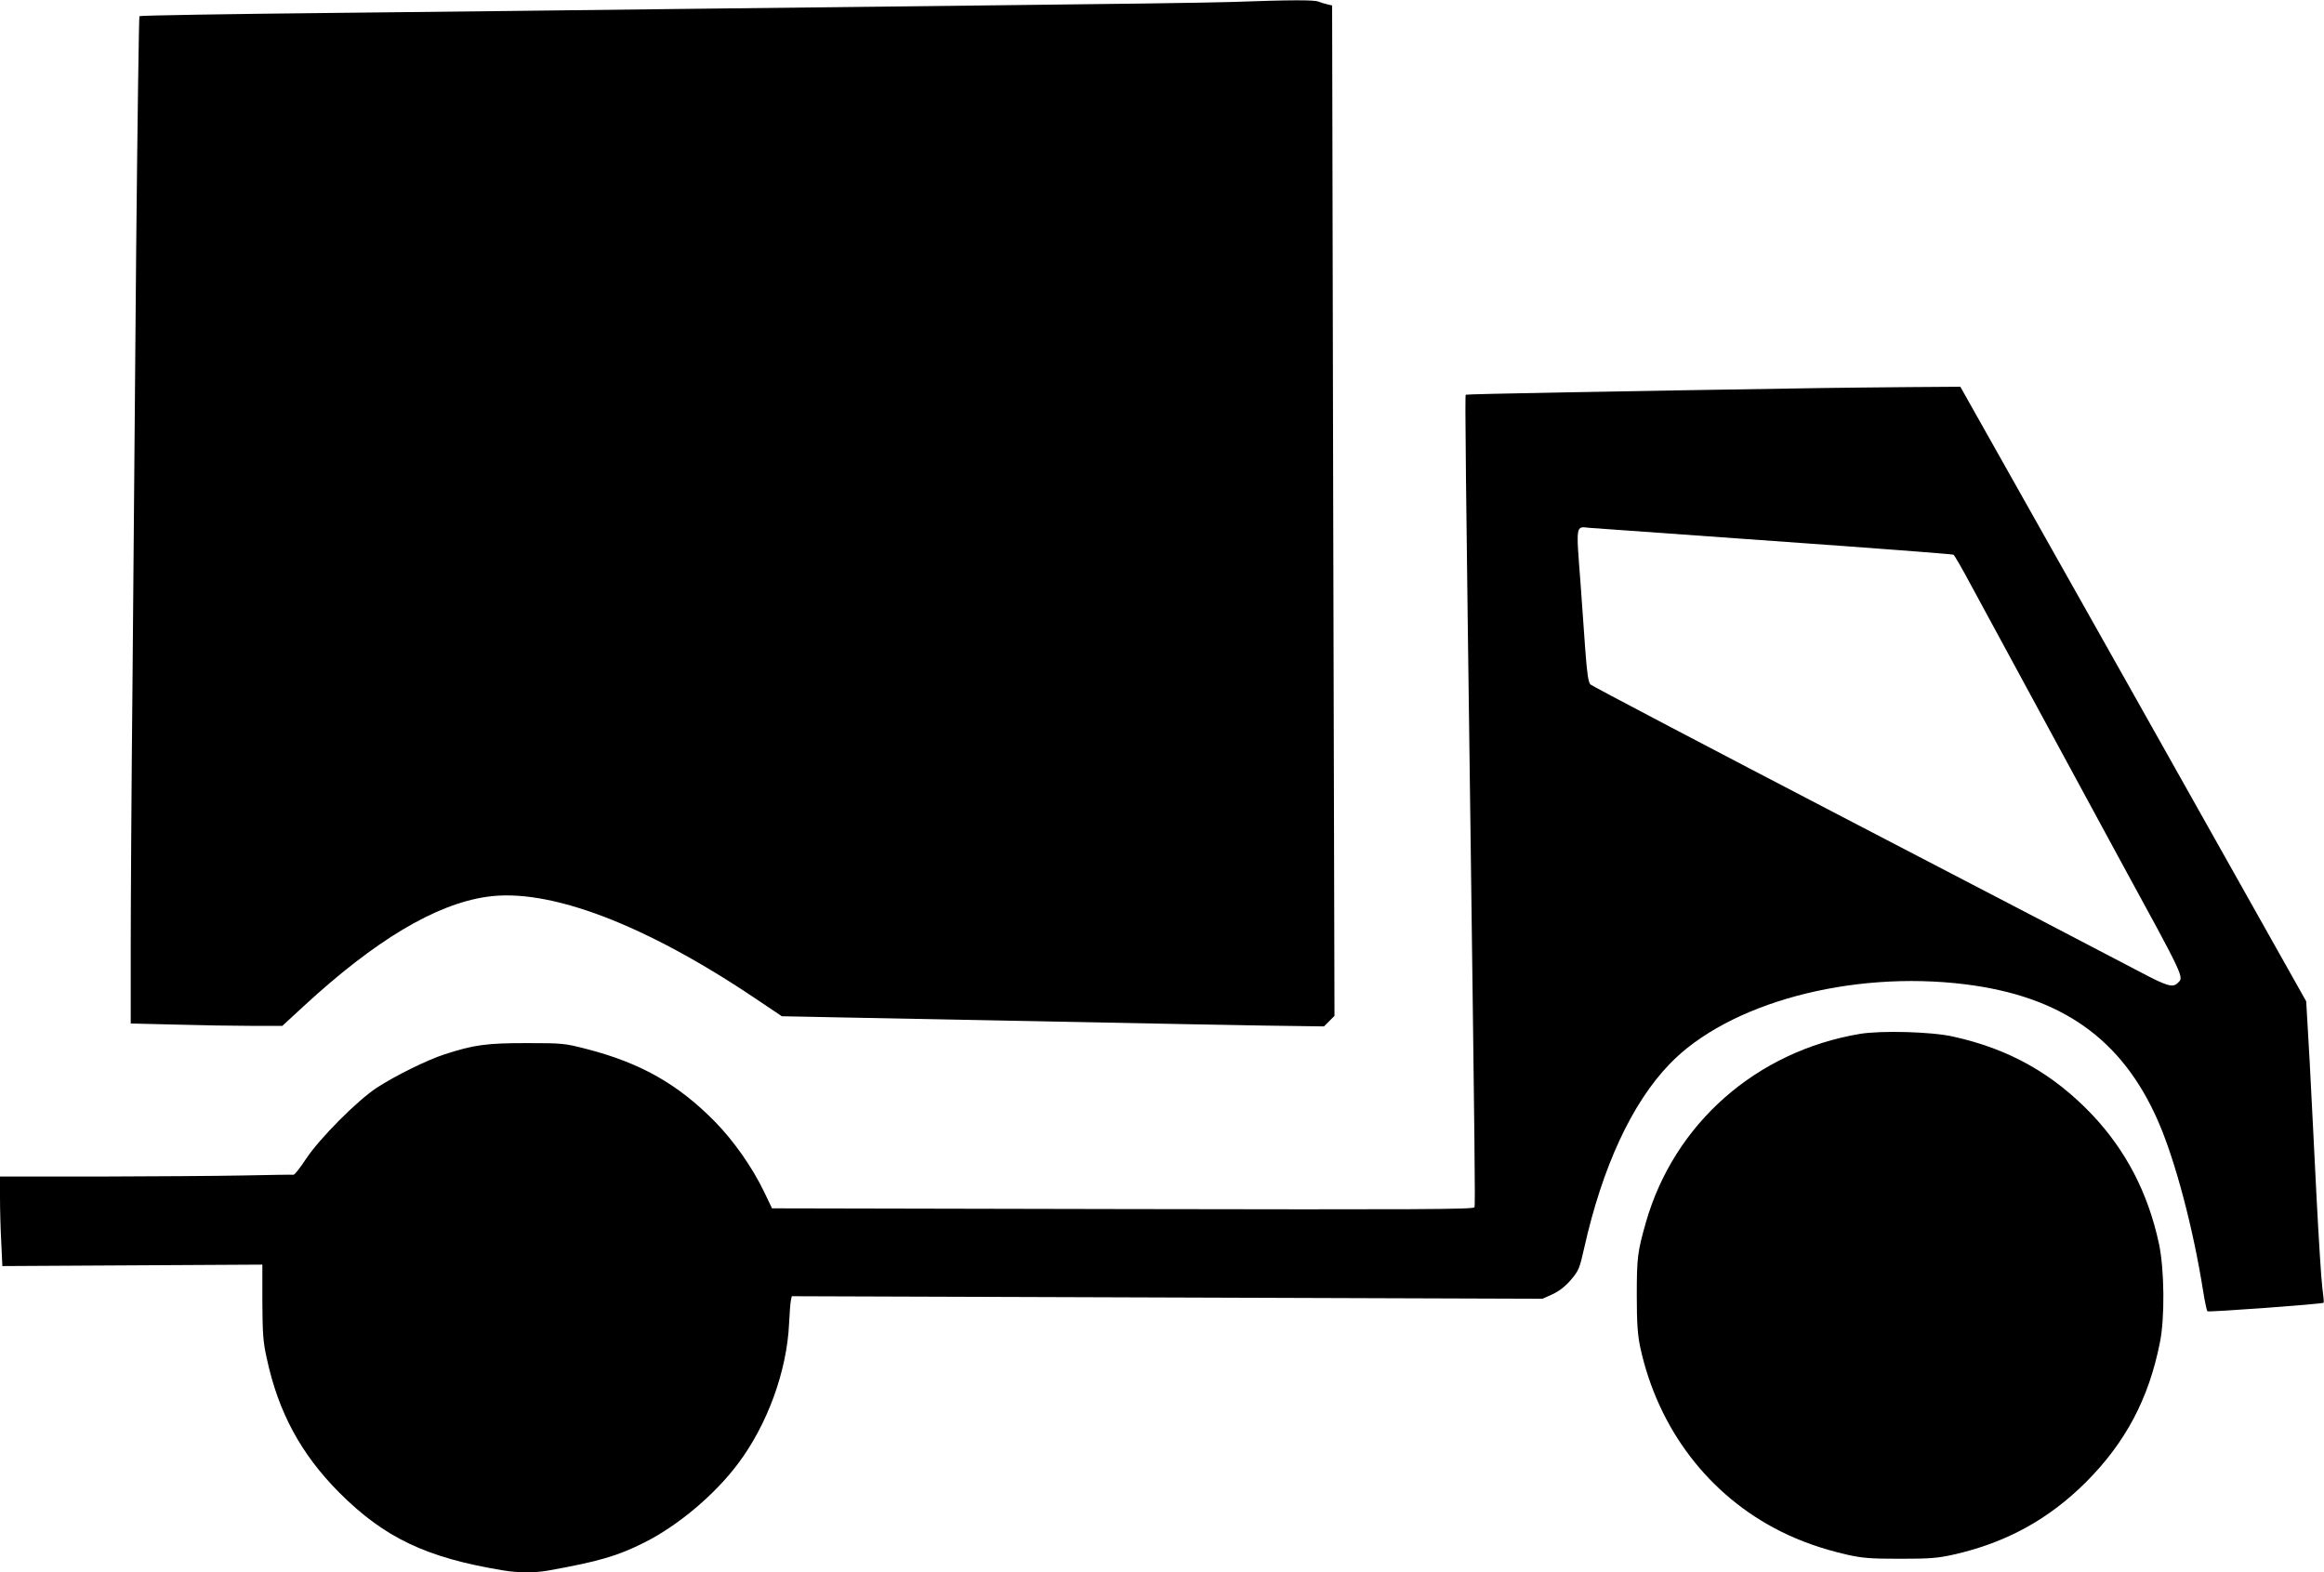
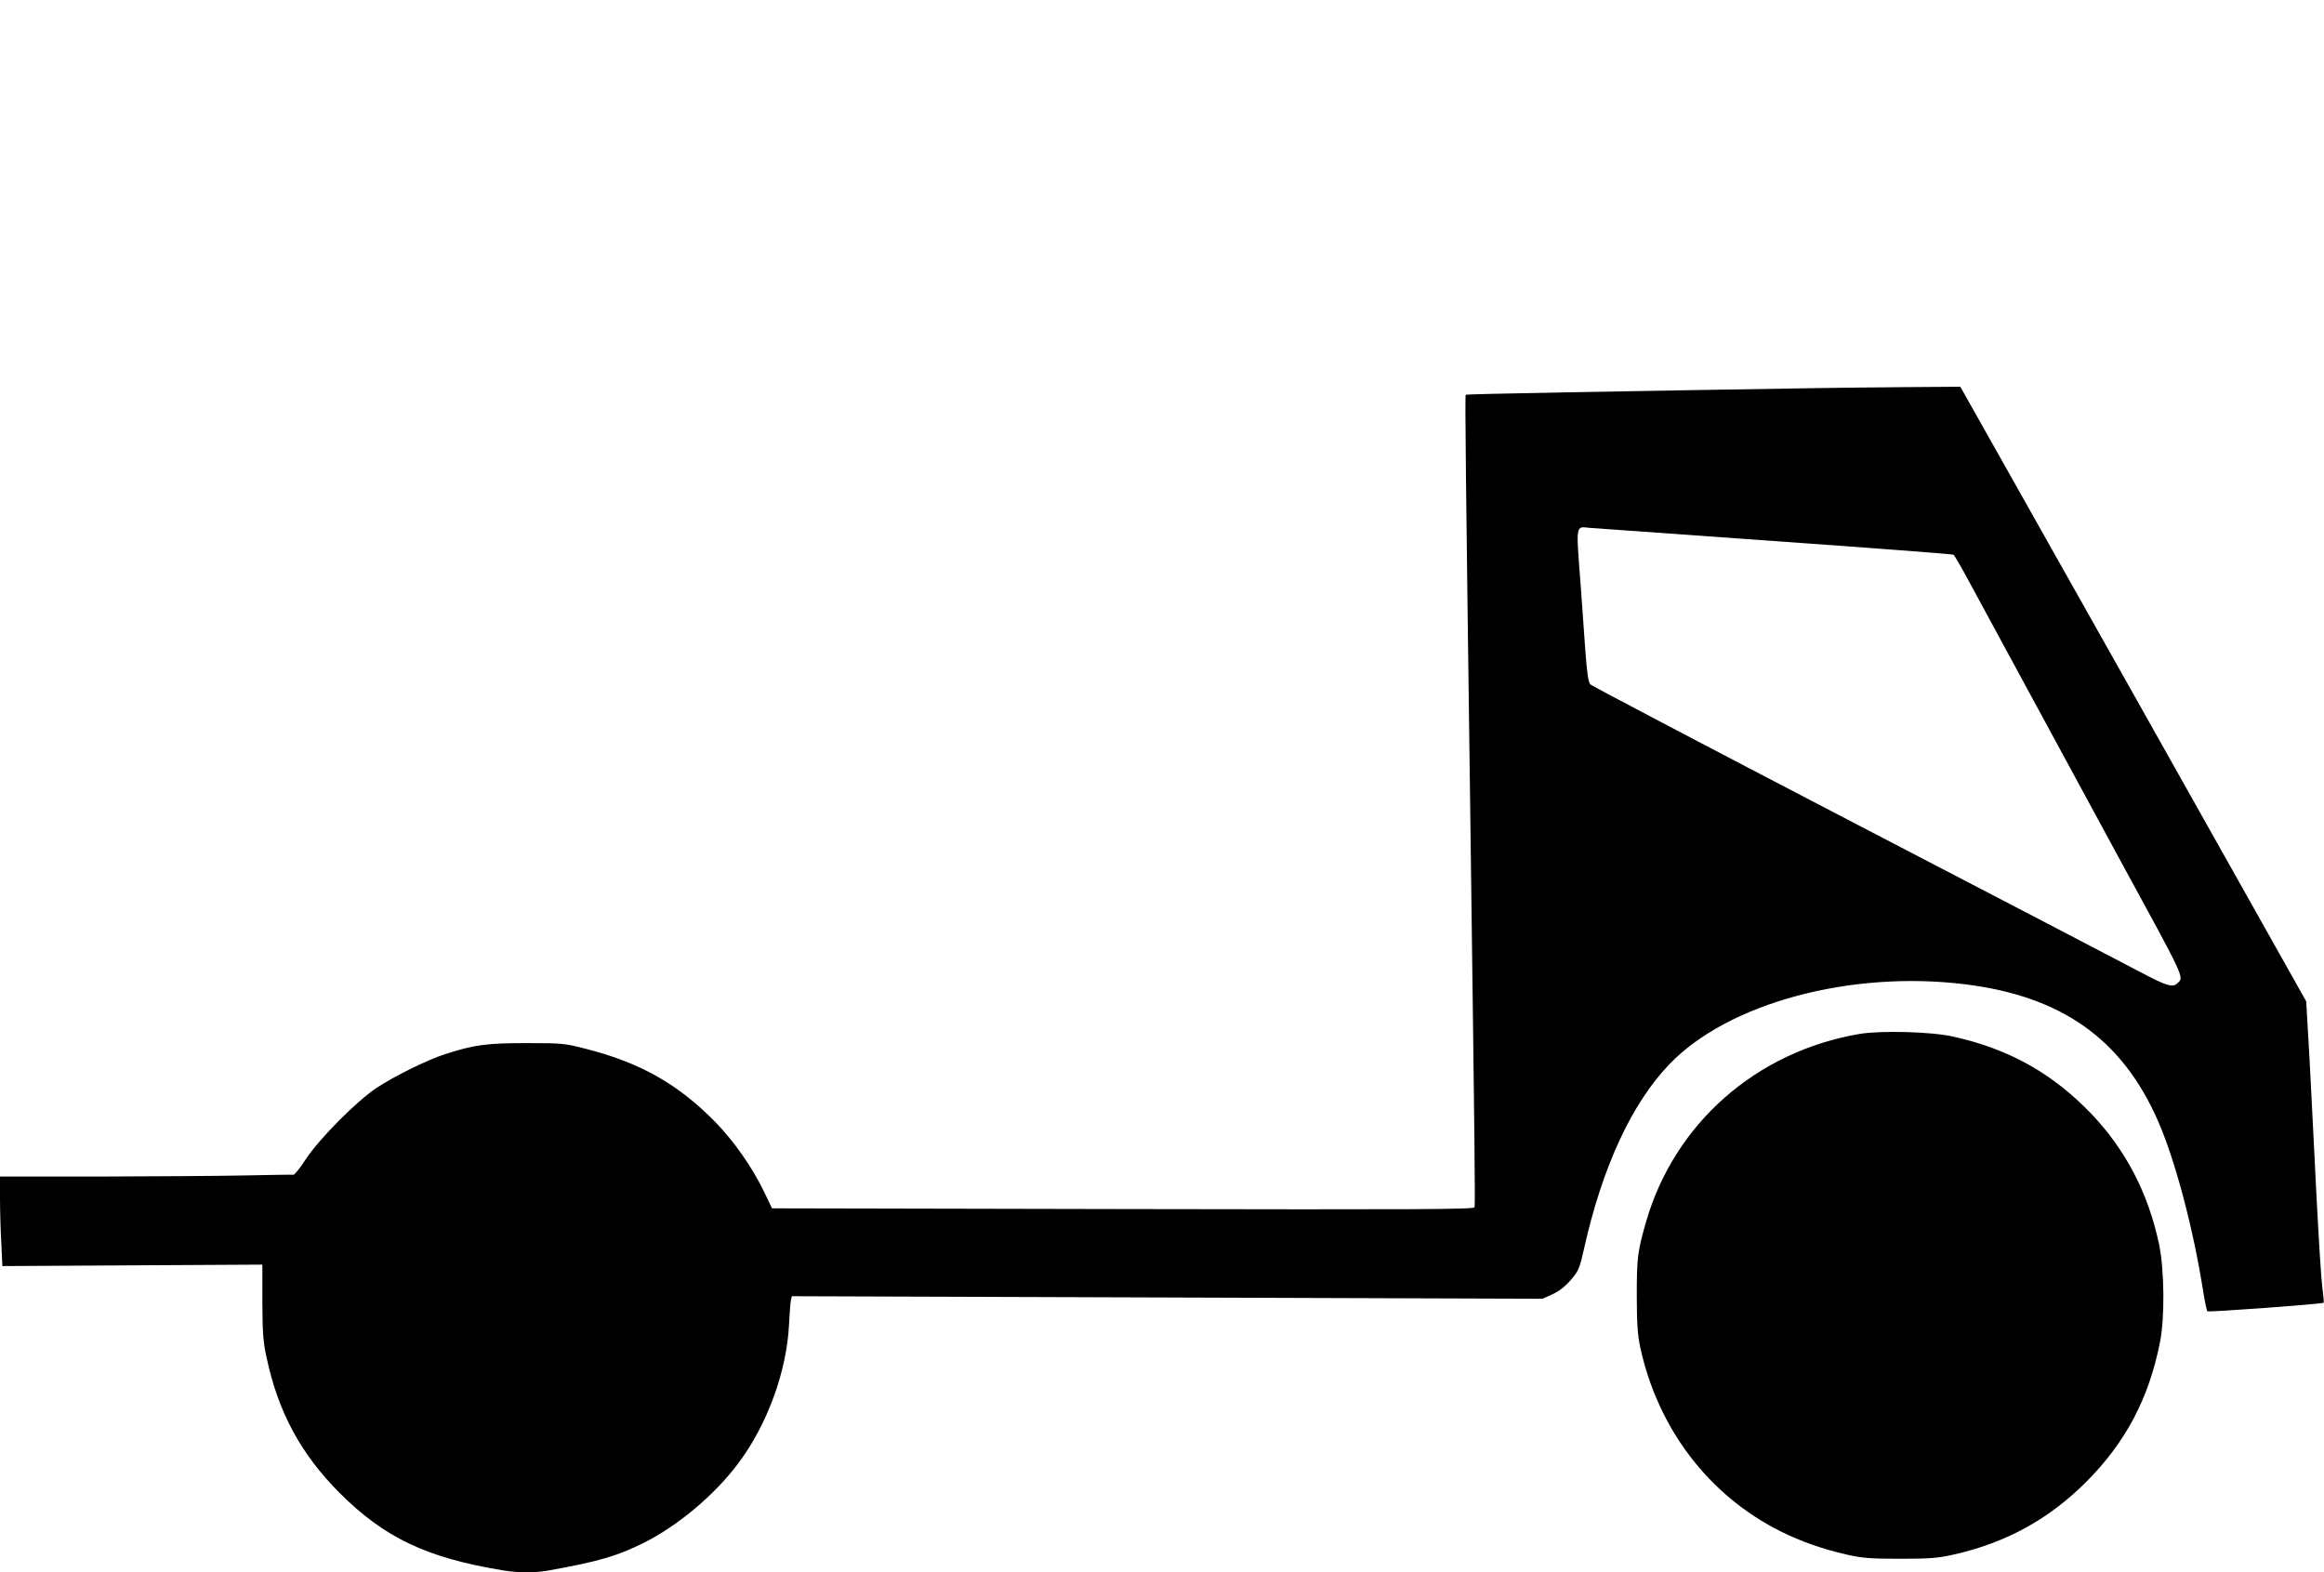
<svg xmlns="http://www.w3.org/2000/svg" width="1280pt" height="866pt" viewBox="0 0 1280 866" preserveAspectRatio="xMidYMid meet">
  <g transform="translate(0,866) scale(0.1,-0.1)" fill="#000000" stroke="none">
-     <path d="M6780 8649 c-124 -4 -700 -12 -1280 -18 -580 -7 -1397 -16 -1815 -21 -418 -5 -1244 -15 -1835 -21 -591 -6 -1078 -14 -1082 -18 -3 -3 -11 -584 -18 -1291 -6 -707 -15 -1766 -20 -2355 -6 -588 -10 -1257 -10 -1486 l0 -416 248 -6 c136 -4 324 -7 417 -7 l170 0 115 106 c394 364 729 565 1013 605 341 50 872 -152 1483 -564 l140 -94 349 -7 c1880 -37 2345 -46 2493 -47 l144 -2 29 29 29 29 -7 2783 -6 2782 -26 6 c-14 3 -36 10 -49 15 -25 10 -145 10 -482 -2z" />
    <path d="M10040 6523 c-1145 -18 -1963 -33 -1967 -37 -5 -5 -1 -380 28 -2541 21 -1606 25 -1920 20 -1934 -4 -12 -297 -13 -1937 -10 l-1932 4 -43 90 c-65 135 -167 281 -271 387 -202 206 -410 324 -705 400 -124 32 -134 33 -333 33 -219 0 -288 -9 -449 -61 -99 -32 -275 -119 -376 -185 -108 -71 -315 -279 -389 -391 -32 -49 -63 -88 -69 -88 -7 1 -131 -1 -277 -4 -146 -3 -507 -5 -802 -6 l-538 0 0 -117 c0 -65 3 -176 7 -247 l6 -129 716 4 716 4 0 -205 c1 -174 4 -221 24 -310 64 -299 189 -529 400 -741 249 -249 481 -359 902 -428 83 -14 176 -14 248 -1 279 50 382 80 531 155 185 93 387 263 515 434 161 214 269 509 281 771 3 58 7 115 10 128 l5 23 2067 -7 2068 -7 55 25 c37 17 70 43 101 79 43 50 48 63 73 174 100 447 262 798 470 1014 322 336 997 518 1628 440 532 -66 864 -301 1062 -751 95 -216 195 -593 250 -943 9 -55 19 -103 23 -107 6 -6 633 40 640 47 2 2 -1 38 -7 82 -6 43 -20 267 -32 498 -11 231 -29 569 -38 750 l-19 330 -952 1693 -953 1692 -291 -2 c-160 -1 -370 -4 -466 -5z m-267 -843 c538 -38 982 -72 986 -75 5 -2 46 -73 91 -157 239 -441 628 -1158 815 -1503 376 -689 364 -665 329 -699 -27 -27 -58 -18 -211 63 -81 43 -791 413 -1578 822 -786 409 -1437 751 -1445 759 -12 12 -19 59 -29 195 -7 99 -19 263 -26 365 -25 325 -27 311 48 303 23 -2 482 -35 1020 -73z" />
-     <path d="M10245 2966 c-572 -96 -1024 -494 -1180 -1039 -46 -161 -50 -195 -50 -402 0 -156 5 -219 19 -285 97 -448 377 -816 773 -1014 112 -56 233 -98 364 -128 89 -20 132 -23 294 -23 163 0 205 3 295 23 288 65 523 193 731 401 216 217 344 458 405 766 28 136 25 405 -5 545 -60 280 -182 514 -369 712 -215 225 -456 361 -765 429 -119 27 -394 34 -512 15z" />
+     <path d="M10245 2966 c-572 -96 -1024 -494 -1180 -1039 -46 -161 -50 -195 -50 -402 0 -156 5 -219 19 -285 97 -448 377 -816 773 -1014 112 -56 233 -98 364 -128 89 -20 132 -23 294 -23 163 0 205 3 295 23 288 65 523 193 731 401 216 217 344 458 405 766 28 136 25 405 -5 545 -60 280 -182 514 -369 712 -215 225 -456 361 -765 429 -119 27 -394 34 -512 15" />
  </g>
</svg>